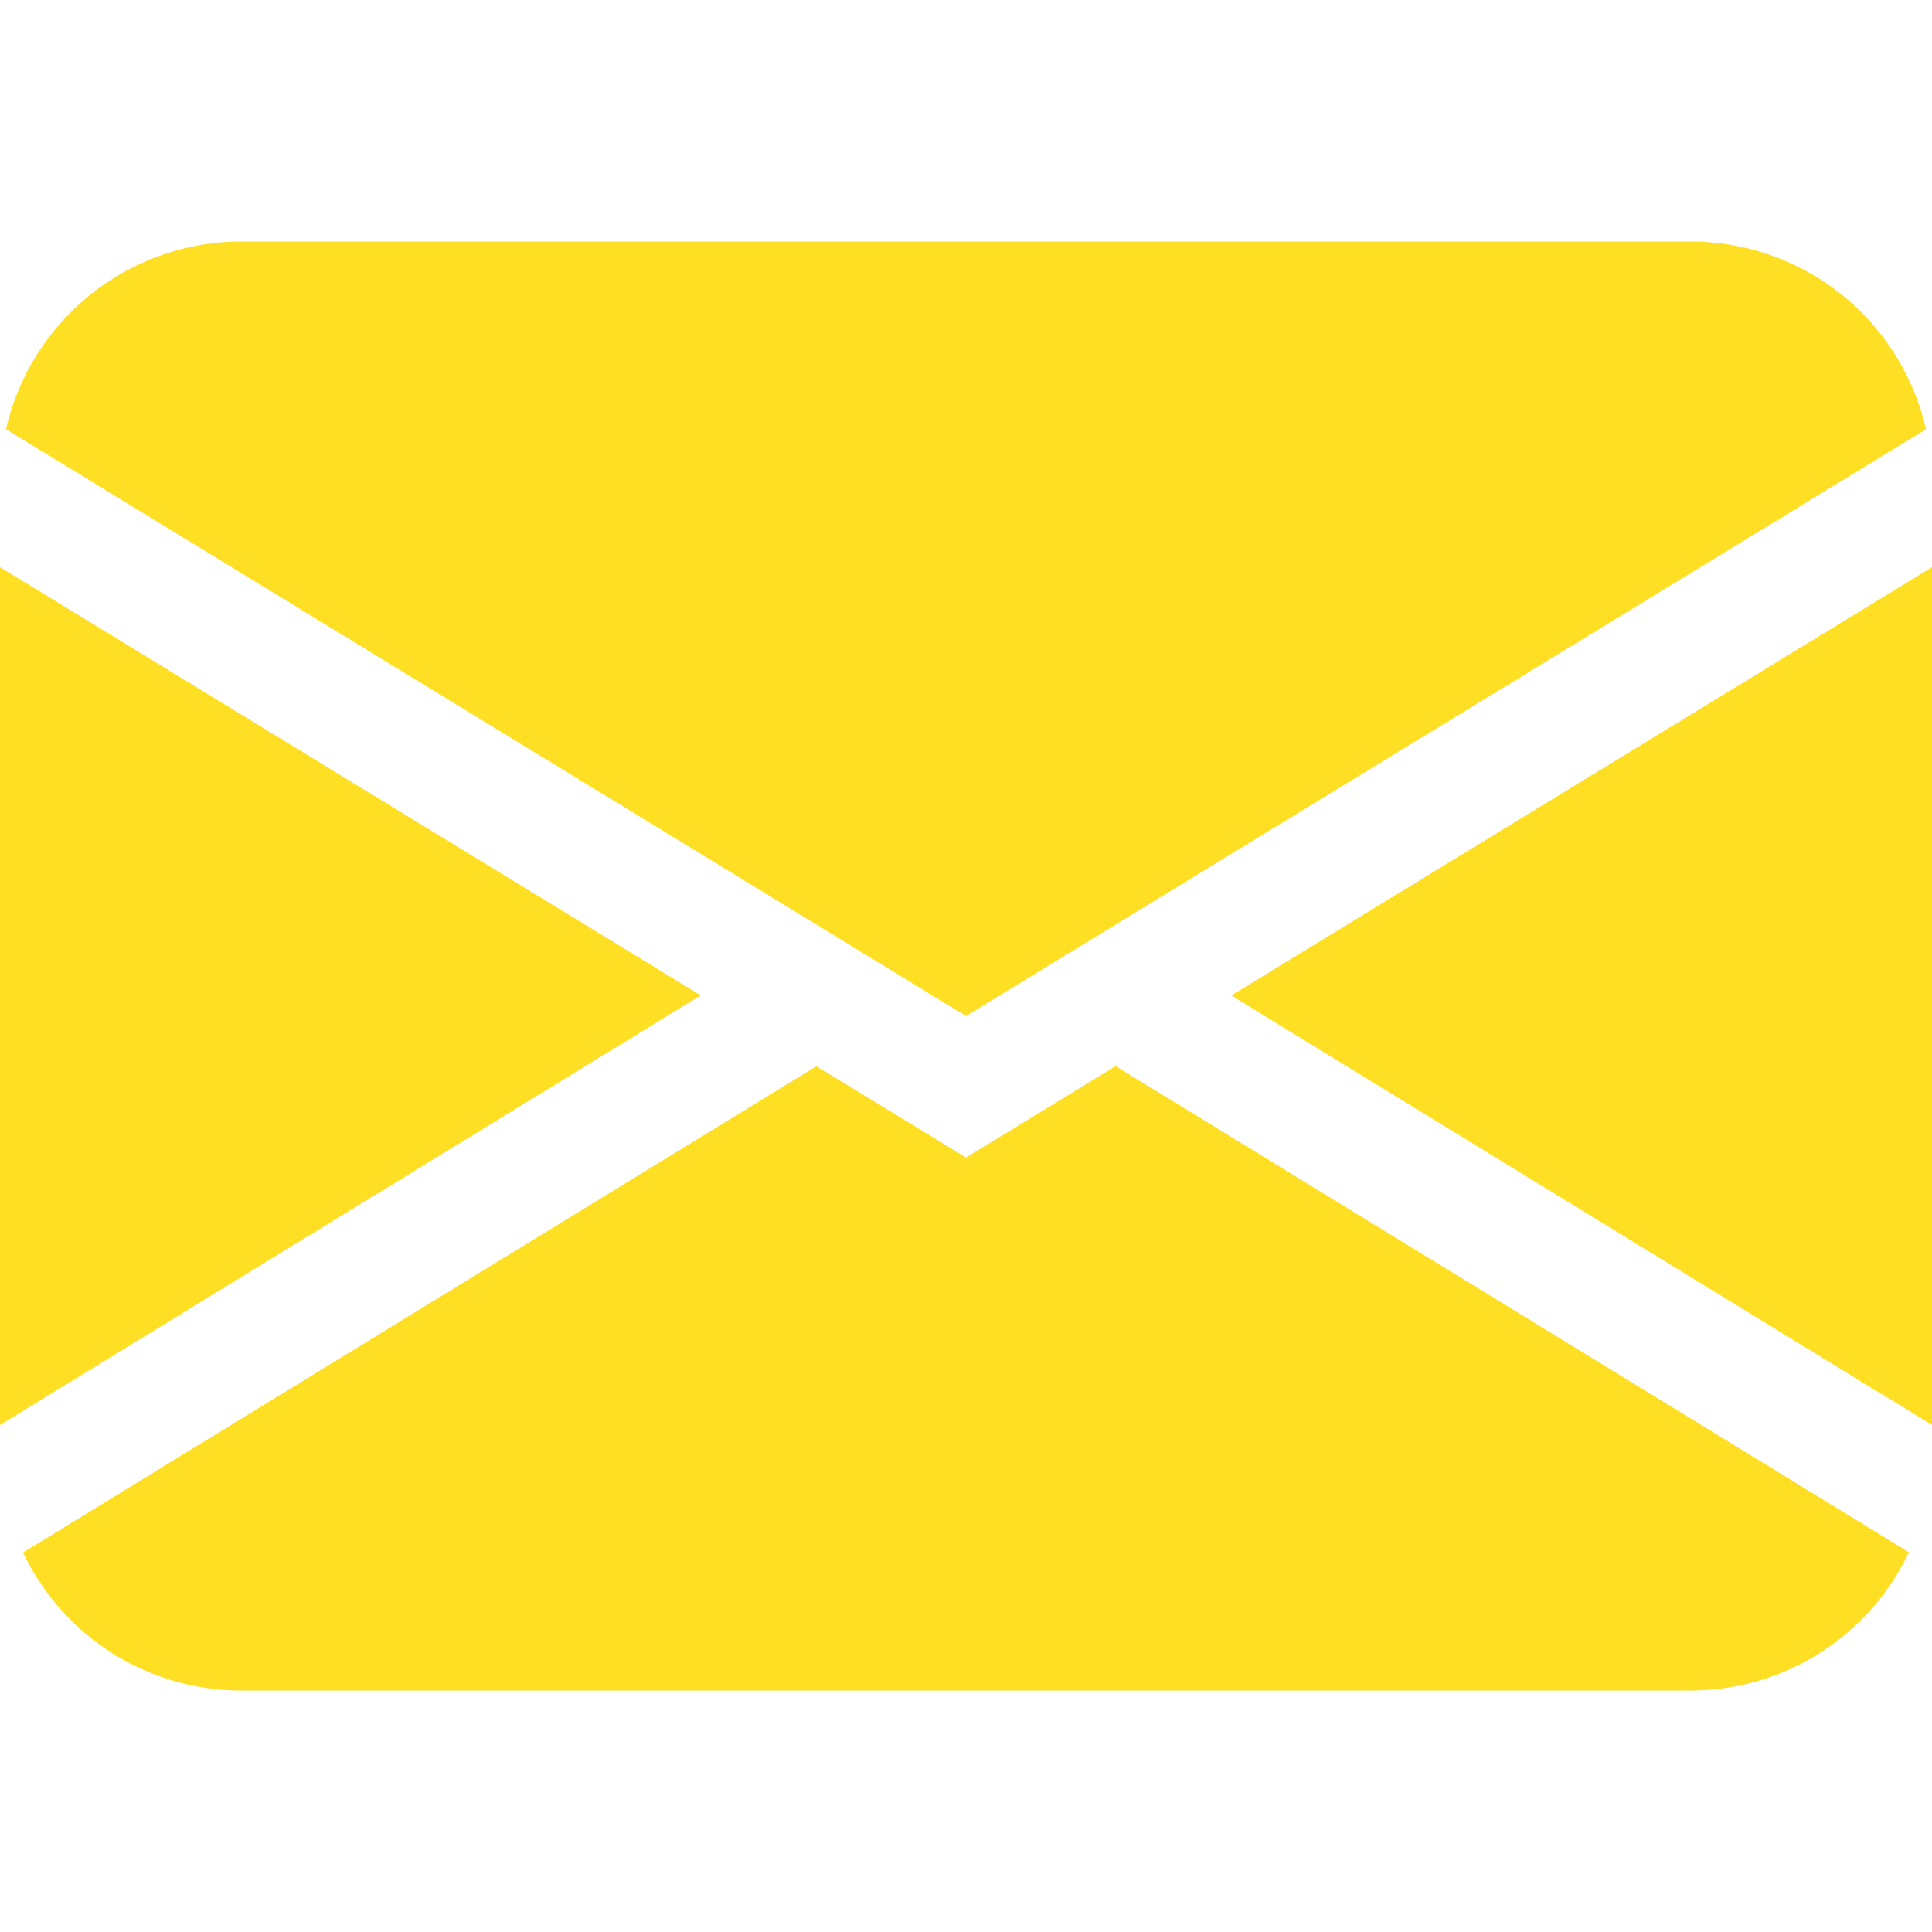
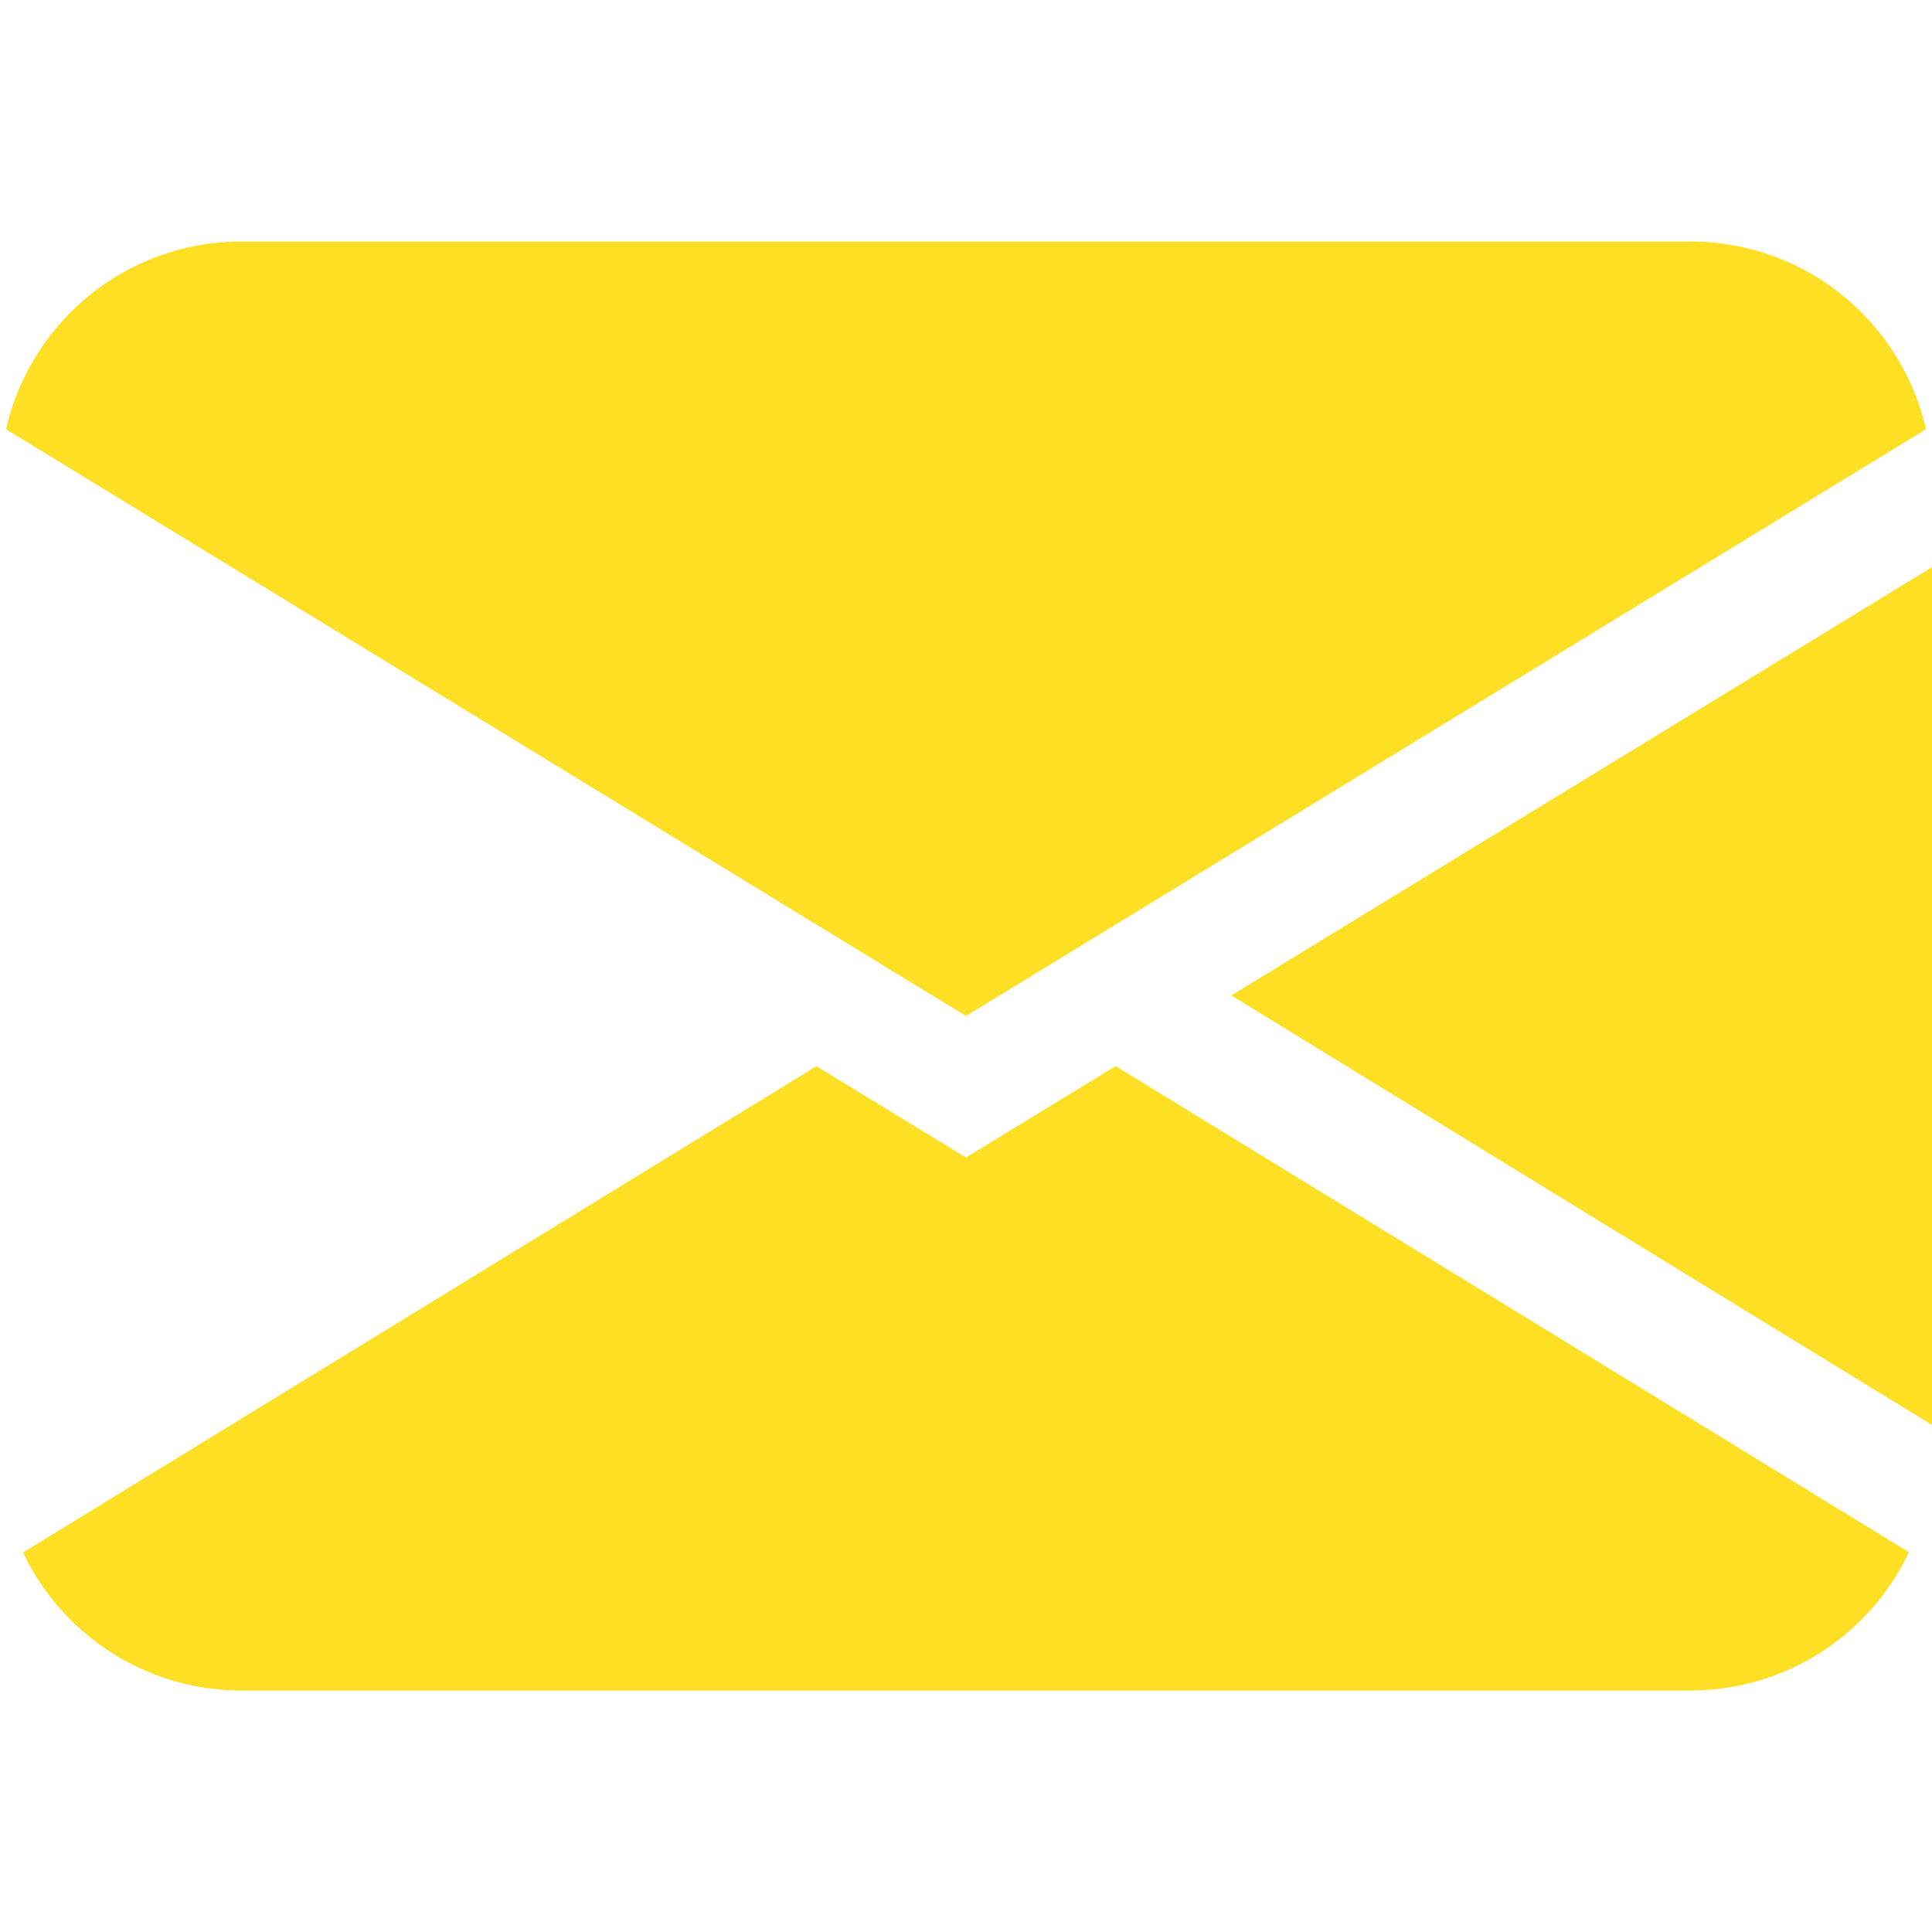
<svg xmlns="http://www.w3.org/2000/svg" width="16" height="16" viewBox="0 0 16 16">
-   <path fill="#FFDF24" d="M.05 3.555A2 2 0 012 2h12a2 2 0 011.95 1.555L8 8.414.05 3.555zM0 4.697v7.104l5.803-3.558L0 4.697zM6.761 8.83l-6.57 4.027A2 2 0 002 14h12c.773 0 1.477-.445 1.809-1.145l-6.57-4.026L8 9.586 6.761 8.83zm3.436-.586L16 11.801V4.697l-5.803 3.547z" />
+   <path fill="#FFDF24" d="M.05 3.555A2 2 0 012 2h12a2 2 0 011.95 1.555L8 8.414.05 3.555zM0 4.697v7.104L0 4.697zM6.761 8.83l-6.57 4.027A2 2 0 002 14h12c.773 0 1.477-.445 1.809-1.145l-6.57-4.026L8 9.586 6.761 8.83zm3.436-.586L16 11.801V4.697l-5.803 3.547z" />
</svg>